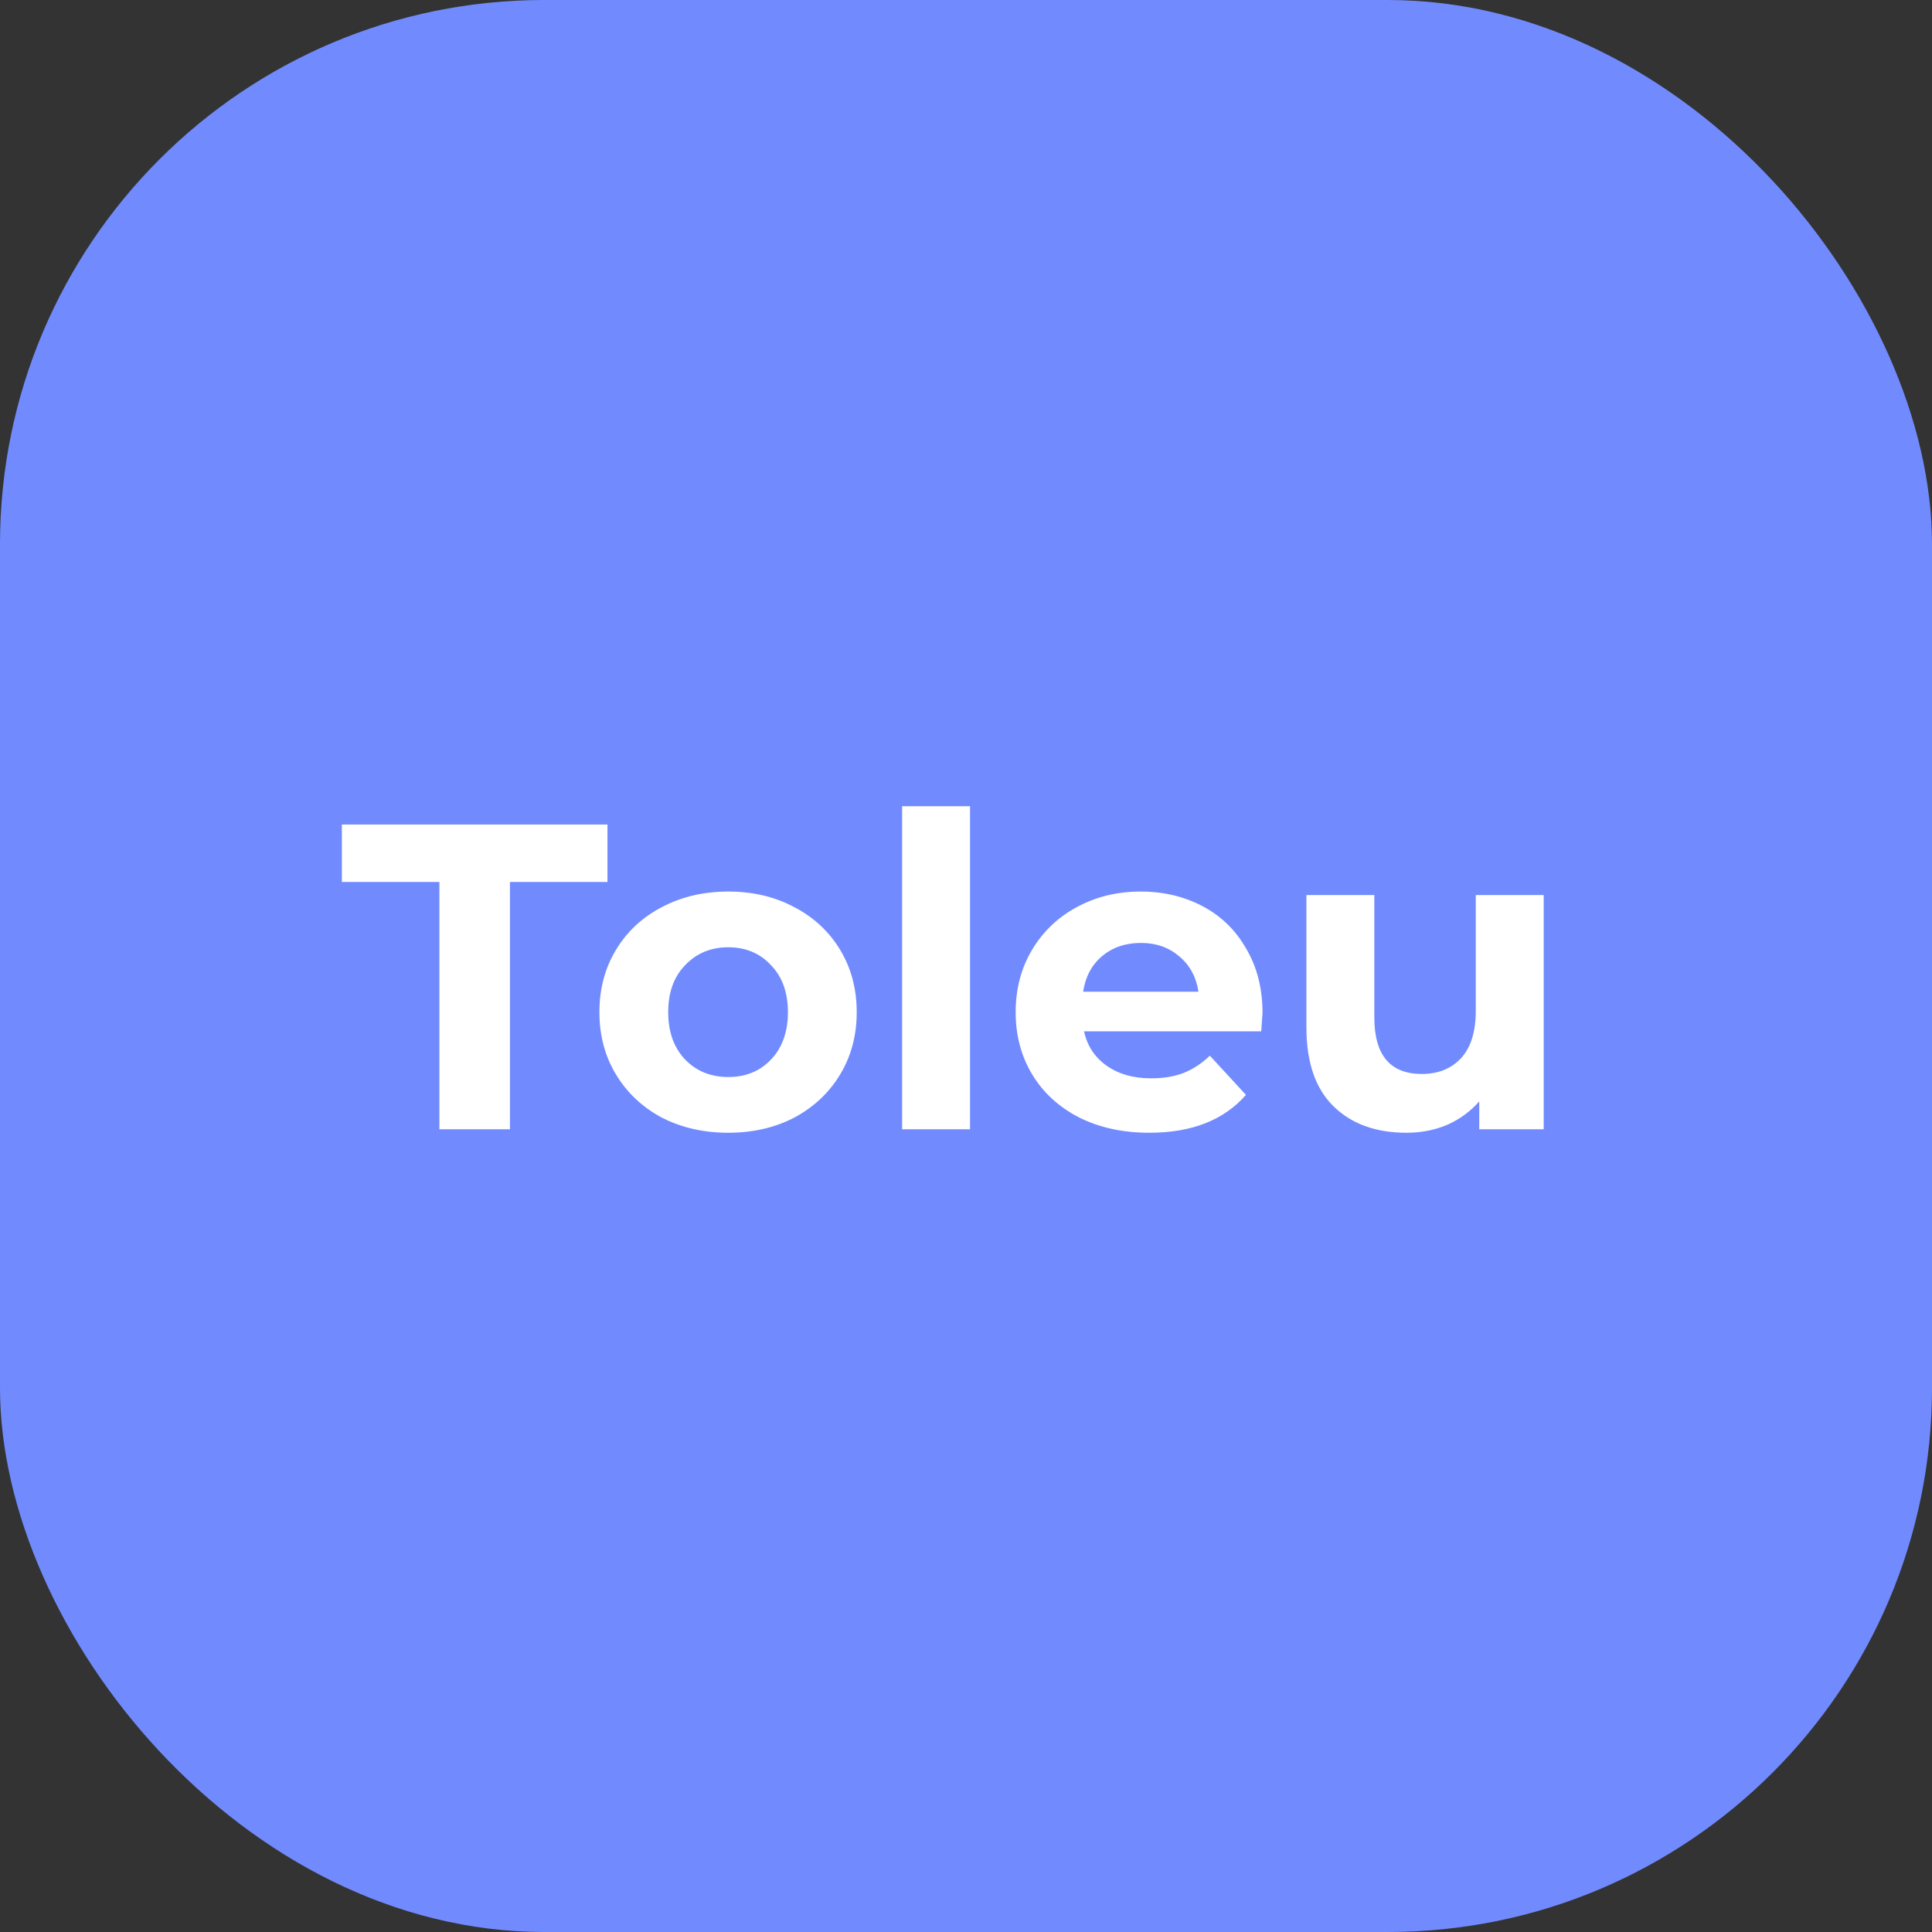
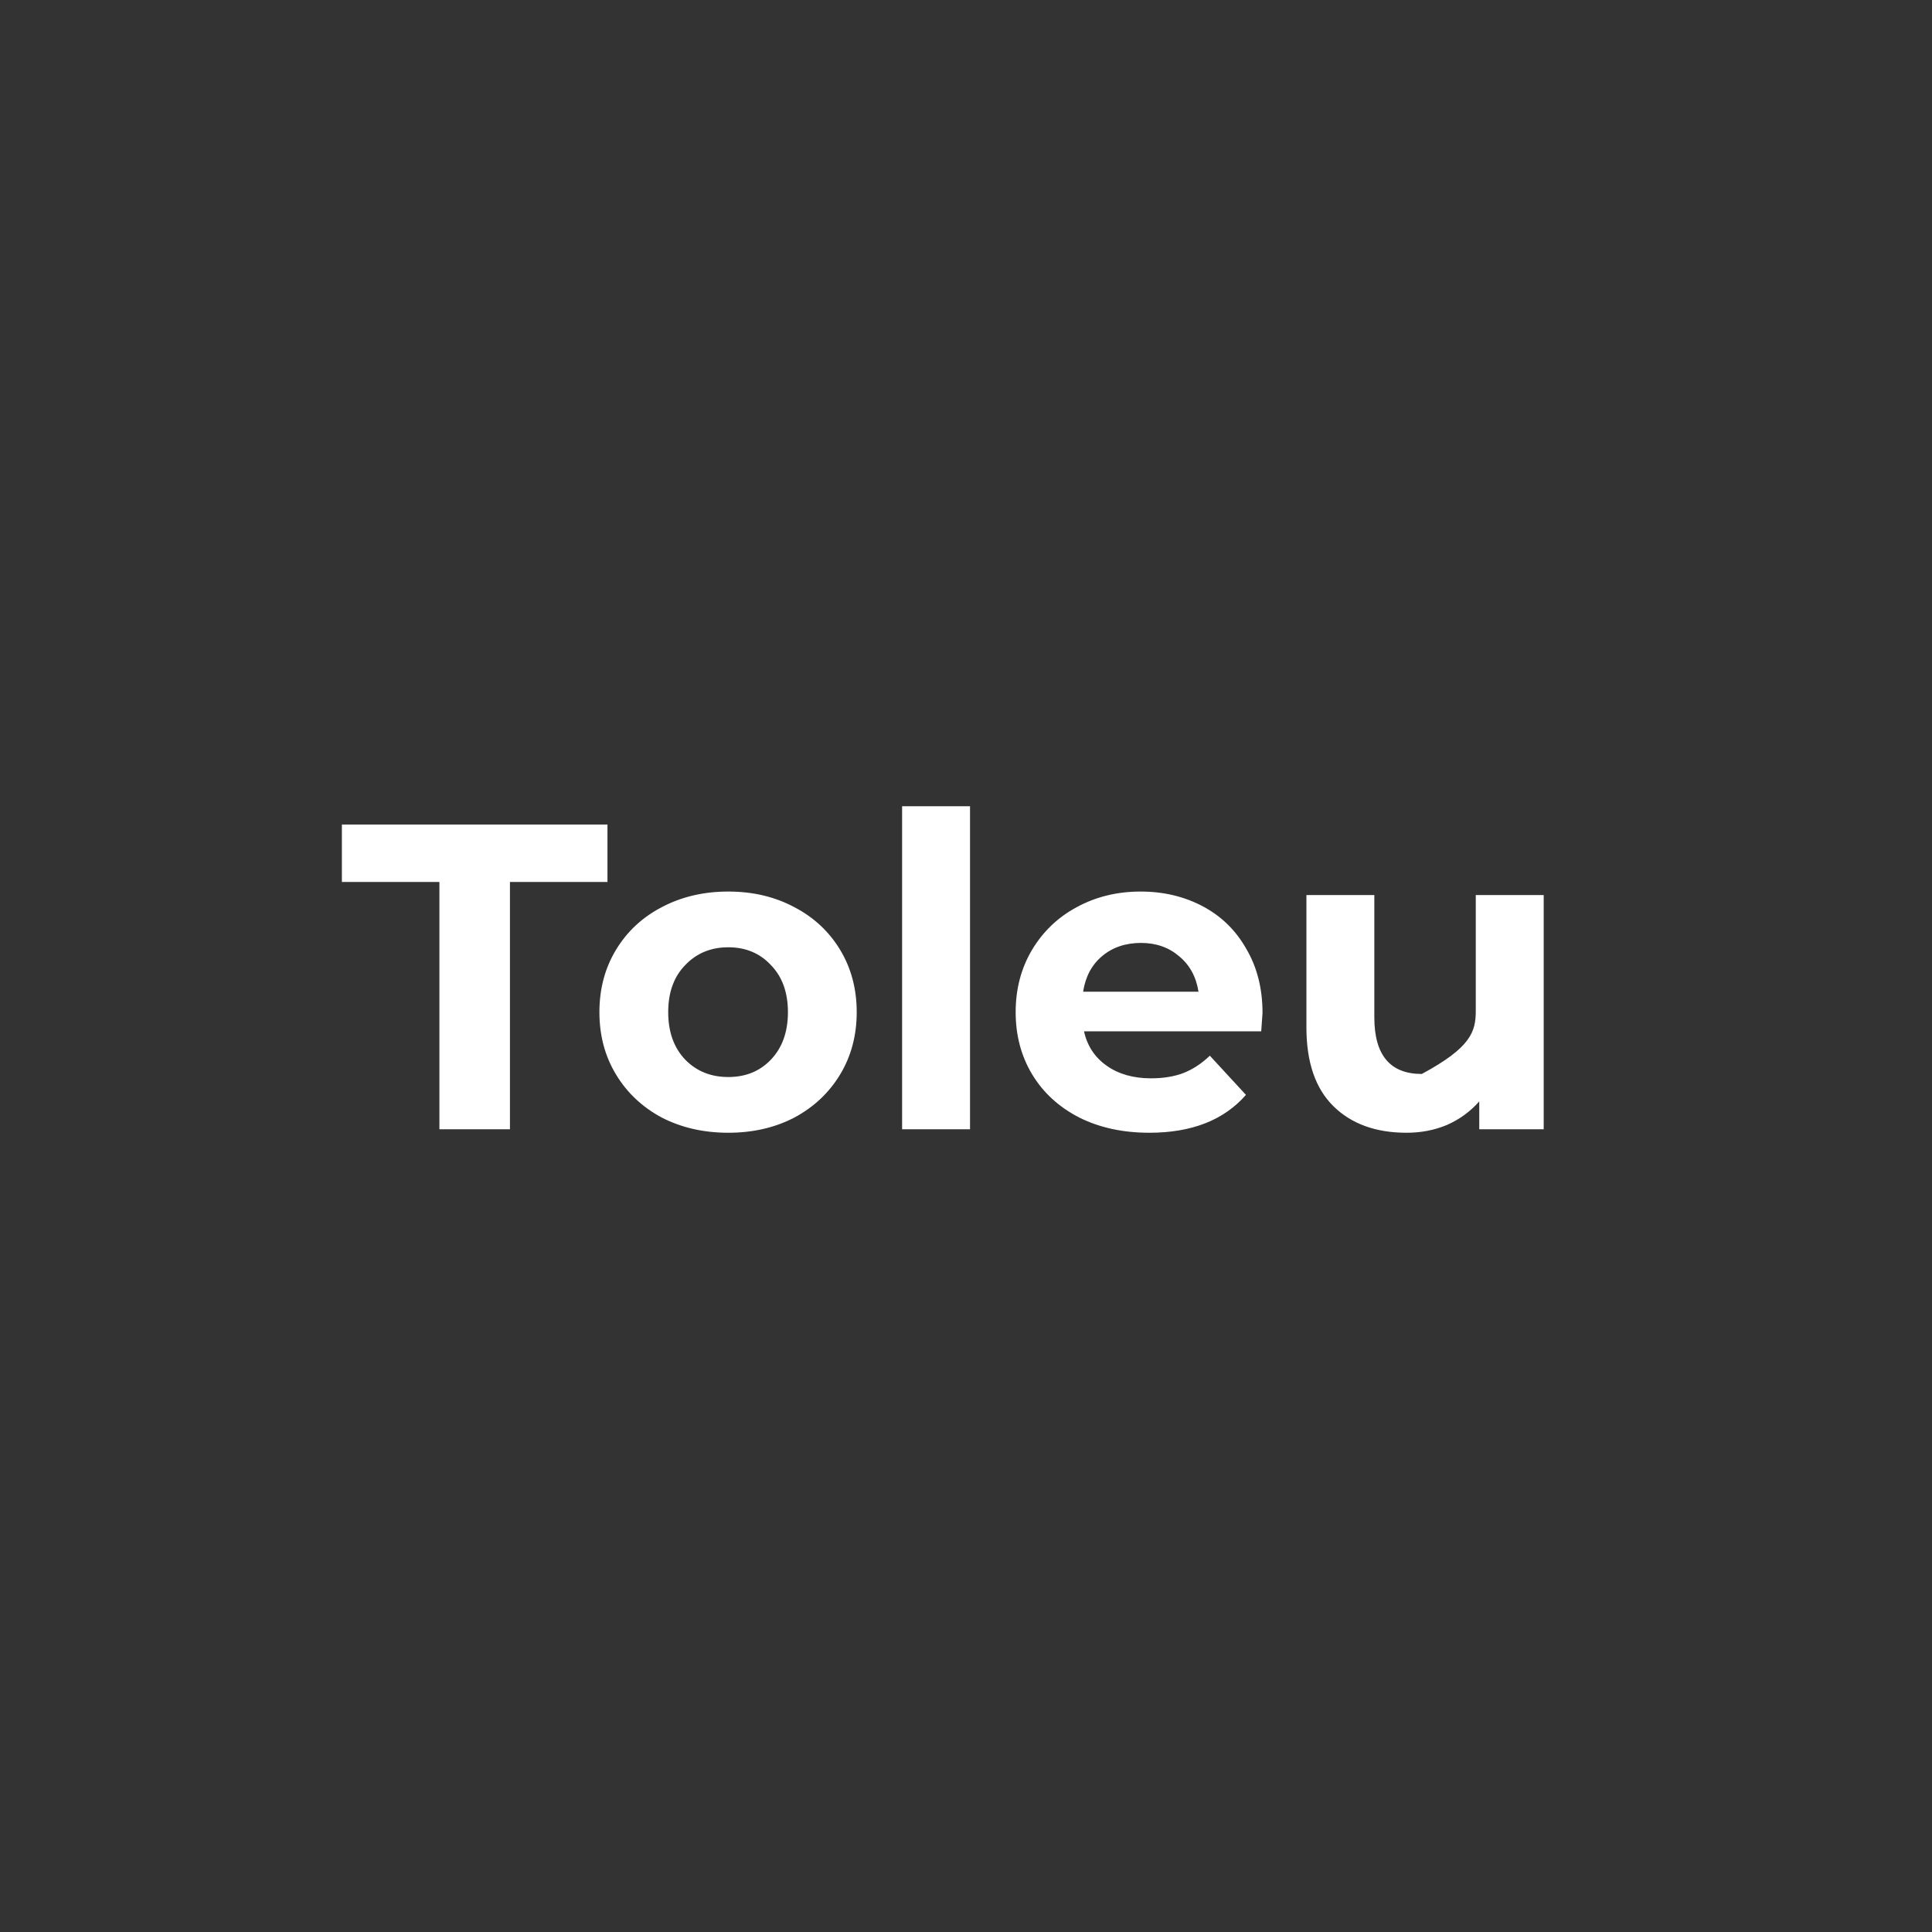
<svg xmlns="http://www.w3.org/2000/svg" width="71" height="71" viewBox="0 0 71 71" fill="none">
  <rect x="0" y="0" width="71" height="71" fill="#333333" stroke="none" />
-   <rect width="71" height="71" rx="20" fill="#718BFF" />
-   <path d="M16.148 32.412H12.564V30.3H22.324V32.412H18.74V41.5H16.148V32.412ZM26.764 41.628C25.857 41.628 25.041 41.441 24.316 41.068C23.601 40.684 23.041 40.156 22.636 39.484C22.23 38.812 22.028 38.049 22.028 37.196C22.028 36.343 22.23 35.58 22.636 34.908C23.041 34.236 23.601 33.713 24.316 33.34C25.041 32.956 25.857 32.764 26.764 32.764C27.67 32.764 28.481 32.956 29.196 33.34C29.91 33.713 30.47 34.236 30.876 34.908C31.281 35.58 31.484 36.343 31.484 37.196C31.484 38.049 31.281 38.812 30.876 39.484C30.47 40.156 29.91 40.684 29.196 41.068C28.481 41.441 27.67 41.628 26.764 41.628ZM26.764 39.58C27.404 39.58 27.926 39.367 28.332 38.94C28.748 38.503 28.956 37.921 28.956 37.196C28.956 36.471 28.748 35.895 28.332 35.468C27.926 35.031 27.404 34.812 26.764 34.812C26.124 34.812 25.596 35.031 25.18 35.468C24.764 35.895 24.556 36.471 24.556 37.196C24.556 37.921 24.764 38.503 25.18 38.94C25.596 39.367 26.124 39.58 26.764 39.58ZM33.152 29.628H35.648V41.5H33.152V29.628ZM46.397 37.228C46.397 37.26 46.38 37.484 46.349 37.9H39.837C39.954 38.433 40.231 38.855 40.669 39.164C41.106 39.473 41.65 39.628 42.3 39.628C42.748 39.628 43.143 39.564 43.484 39.436C43.837 39.297 44.162 39.084 44.461 38.796L45.788 40.236C44.978 41.164 43.794 41.628 42.236 41.628C41.266 41.628 40.407 41.441 39.66 41.068C38.914 40.684 38.338 40.156 37.932 39.484C37.527 38.812 37.325 38.049 37.325 37.196C37.325 36.353 37.522 35.596 37.916 34.924C38.322 34.241 38.871 33.713 39.565 33.34C40.269 32.956 41.053 32.764 41.916 32.764C42.759 32.764 43.522 32.945 44.205 33.308C44.887 33.671 45.42 34.193 45.804 34.876C46.199 35.548 46.397 36.332 46.397 37.228ZM41.932 34.652C41.367 34.652 40.892 34.812 40.508 35.132C40.124 35.452 39.89 35.889 39.804 36.444H44.044C43.959 35.9 43.724 35.468 43.34 35.148C42.956 34.817 42.487 34.652 41.932 34.652ZM56.73 32.892V41.5H54.362V40.476C54.032 40.849 53.637 41.137 53.178 41.34C52.72 41.532 52.224 41.628 51.69 41.628C50.56 41.628 49.664 41.303 49.002 40.652C48.341 40.001 48.01 39.036 48.01 37.756V32.892H50.506V37.388C50.506 38.775 51.088 39.468 52.25 39.468C52.848 39.468 53.328 39.276 53.69 38.892C54.053 38.497 54.234 37.916 54.234 37.148V32.892H56.73Z" fill="white" />
+   <path d="M16.148 32.412H12.564V30.3H22.324V32.412H18.74V41.5H16.148V32.412ZM26.764 41.628C25.857 41.628 25.041 41.441 24.316 41.068C23.601 40.684 23.041 40.156 22.636 39.484C22.23 38.812 22.028 38.049 22.028 37.196C22.028 36.343 22.23 35.58 22.636 34.908C23.041 34.236 23.601 33.713 24.316 33.34C25.041 32.956 25.857 32.764 26.764 32.764C27.67 32.764 28.481 32.956 29.196 33.34C29.91 33.713 30.47 34.236 30.876 34.908C31.281 35.58 31.484 36.343 31.484 37.196C31.484 38.049 31.281 38.812 30.876 39.484C30.47 40.156 29.91 40.684 29.196 41.068C28.481 41.441 27.67 41.628 26.764 41.628ZM26.764 39.58C27.404 39.58 27.926 39.367 28.332 38.94C28.748 38.503 28.956 37.921 28.956 37.196C28.956 36.471 28.748 35.895 28.332 35.468C27.926 35.031 27.404 34.812 26.764 34.812C26.124 34.812 25.596 35.031 25.18 35.468C24.764 35.895 24.556 36.471 24.556 37.196C24.556 37.921 24.764 38.503 25.18 38.94C25.596 39.367 26.124 39.58 26.764 39.58ZM33.152 29.628H35.648V41.5H33.152V29.628ZM46.397 37.228C46.397 37.26 46.38 37.484 46.349 37.9H39.837C39.954 38.433 40.231 38.855 40.669 39.164C41.106 39.473 41.65 39.628 42.3 39.628C42.748 39.628 43.143 39.564 43.484 39.436C43.837 39.297 44.162 39.084 44.461 38.796L45.788 40.236C44.978 41.164 43.794 41.628 42.236 41.628C41.266 41.628 40.407 41.441 39.66 41.068C38.914 40.684 38.338 40.156 37.932 39.484C37.527 38.812 37.325 38.049 37.325 37.196C37.325 36.353 37.522 35.596 37.916 34.924C38.322 34.241 38.871 33.713 39.565 33.34C40.269 32.956 41.053 32.764 41.916 32.764C42.759 32.764 43.522 32.945 44.205 33.308C44.887 33.671 45.42 34.193 45.804 34.876C46.199 35.548 46.397 36.332 46.397 37.228ZM41.932 34.652C41.367 34.652 40.892 34.812 40.508 35.132C40.124 35.452 39.89 35.889 39.804 36.444H44.044C43.959 35.9 43.724 35.468 43.34 35.148C42.956 34.817 42.487 34.652 41.932 34.652ZM56.73 32.892V41.5H54.362V40.476C54.032 40.849 53.637 41.137 53.178 41.34C52.72 41.532 52.224 41.628 51.69 41.628C50.56 41.628 49.664 41.303 49.002 40.652C48.341 40.001 48.01 39.036 48.01 37.756V32.892H50.506V37.388C50.506 38.775 51.088 39.468 52.25 39.468C54.053 38.497 54.234 37.916 54.234 37.148V32.892H56.73Z" fill="white" />
</svg>